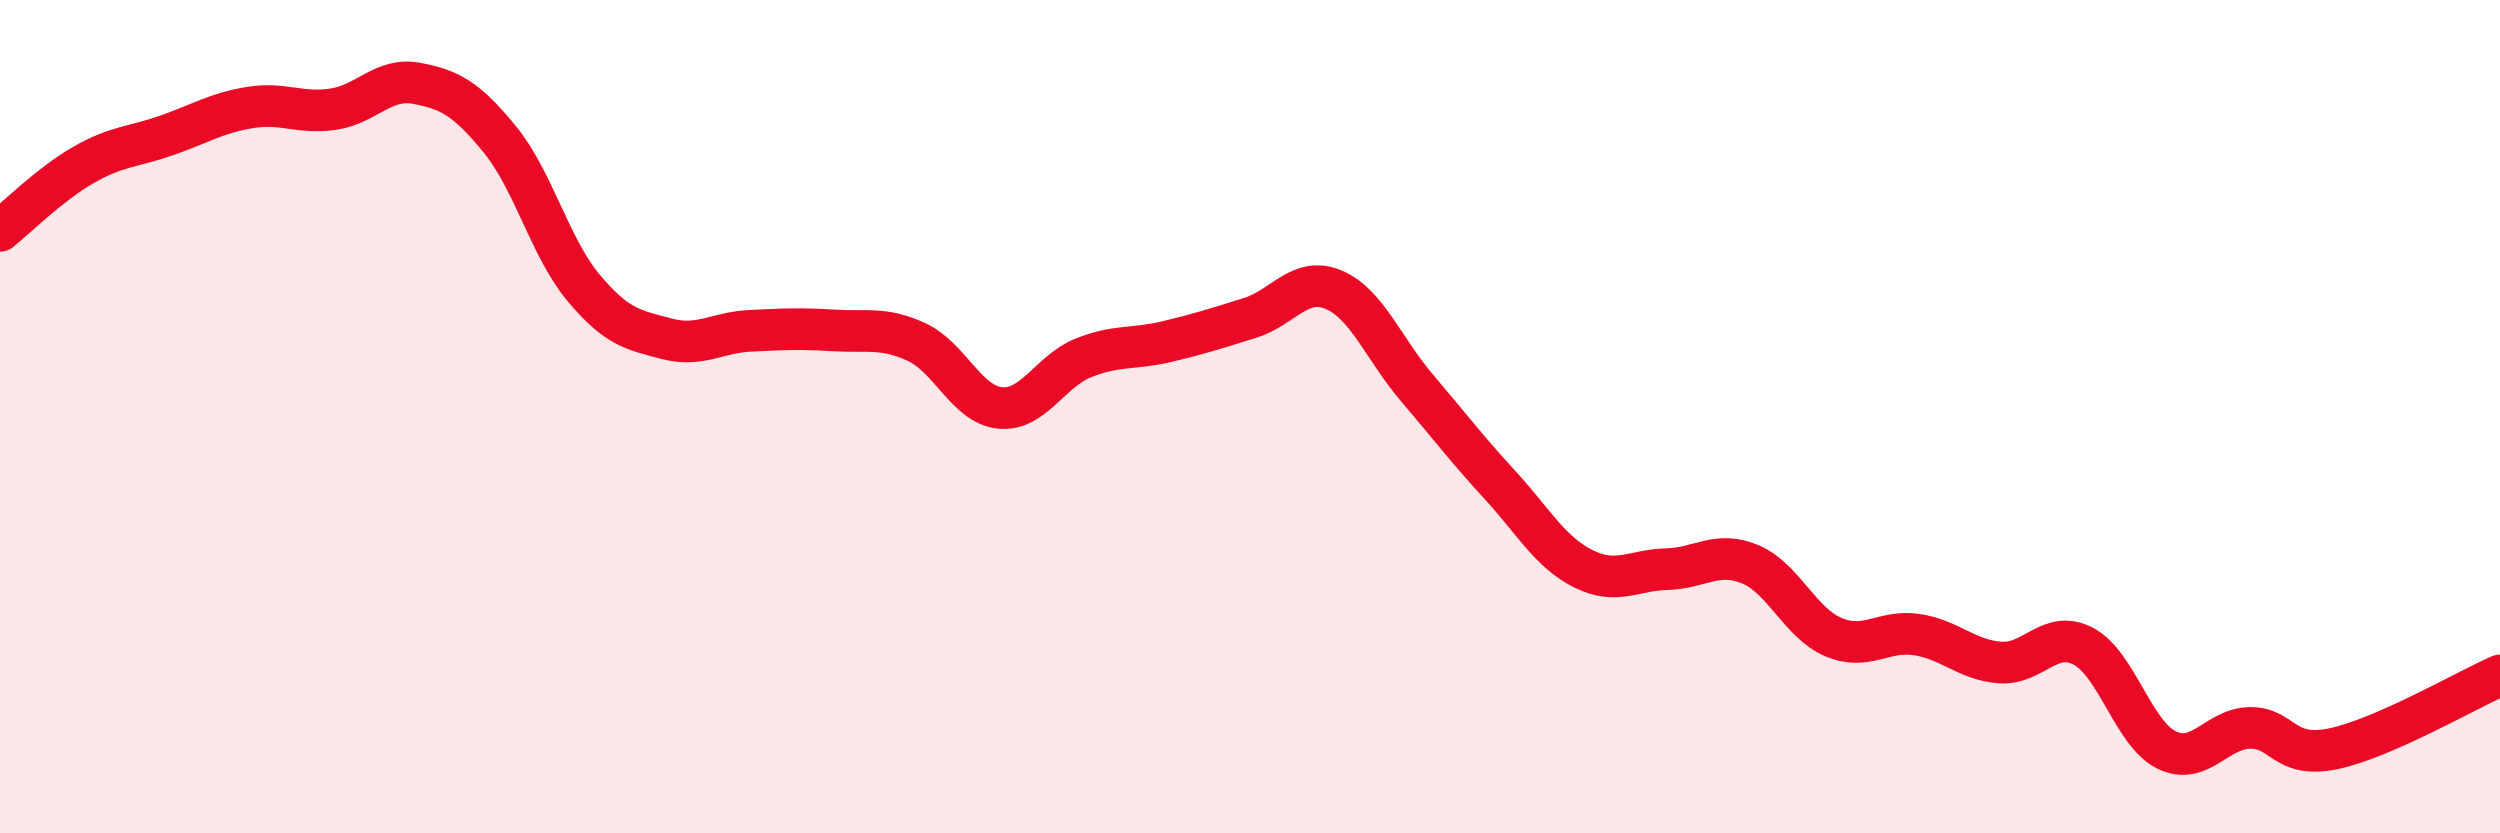
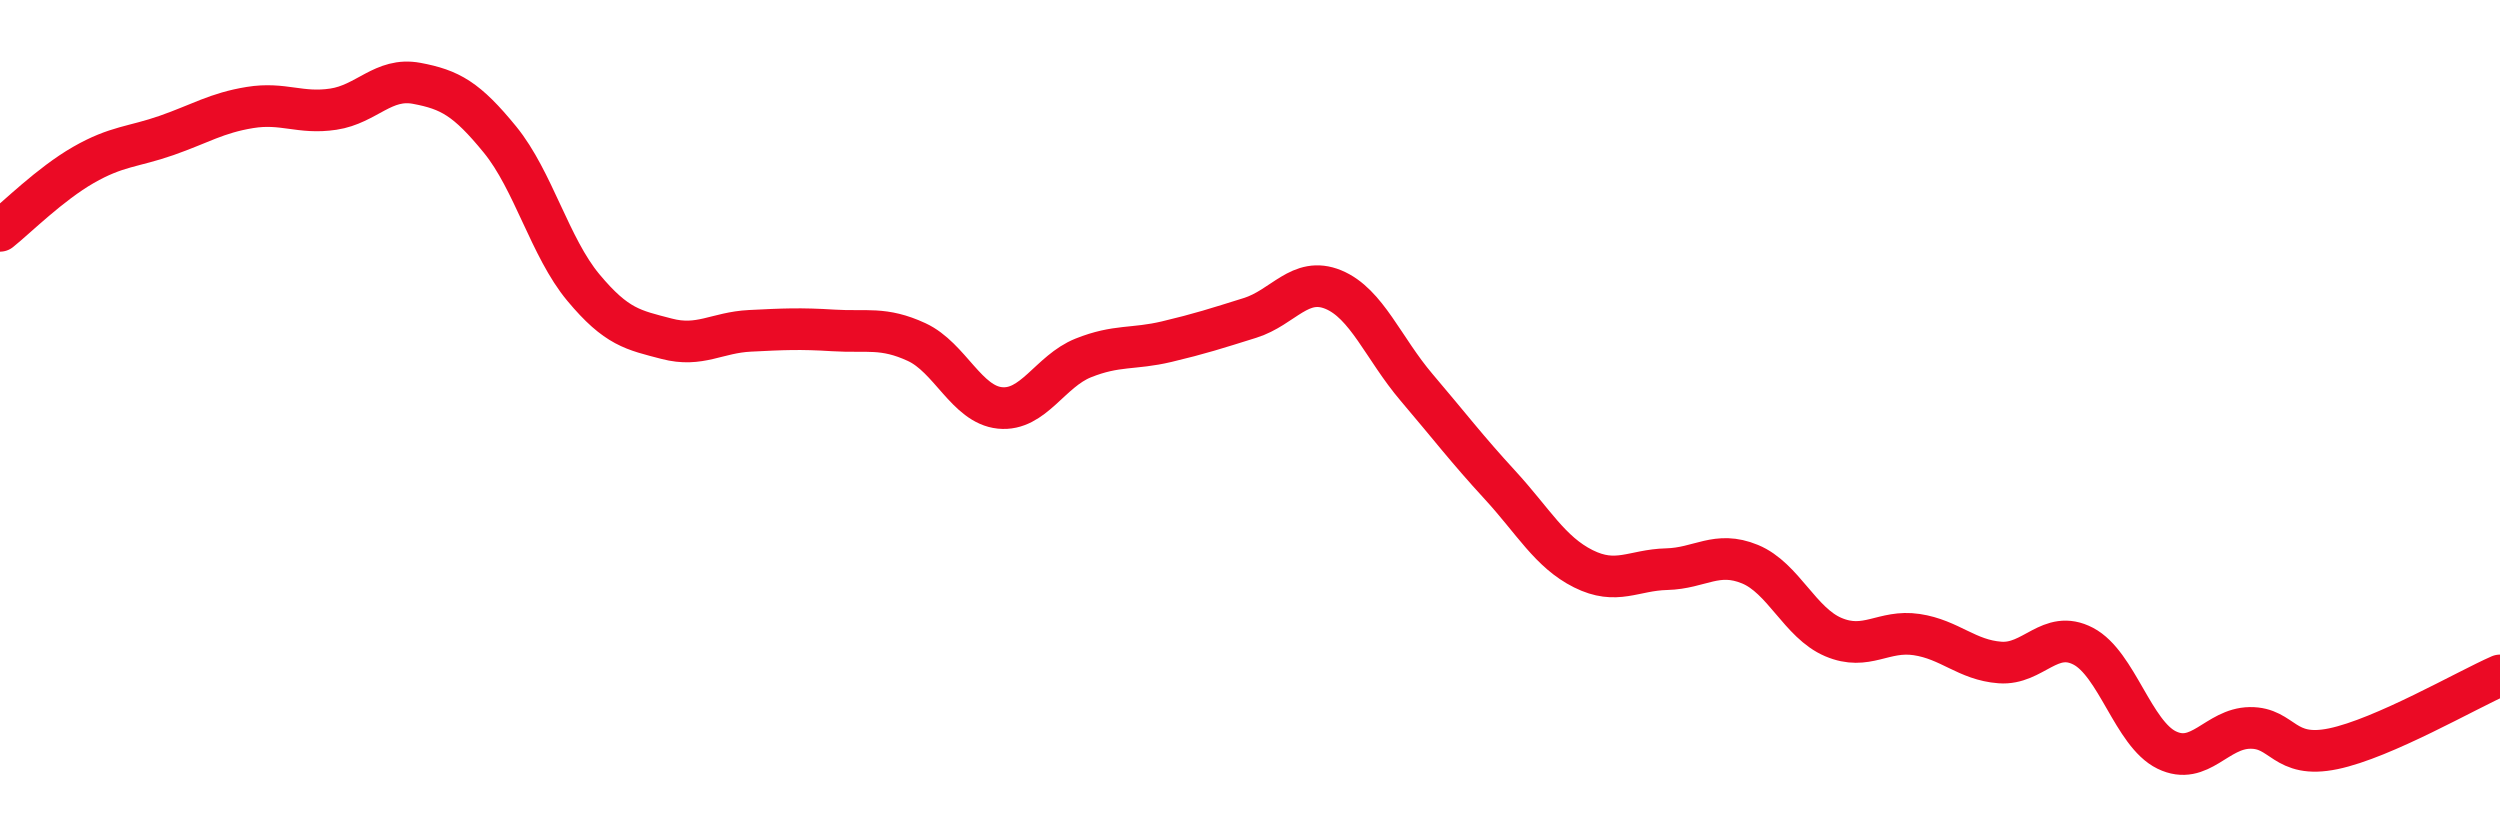
<svg xmlns="http://www.w3.org/2000/svg" width="60" height="20" viewBox="0 0 60 20">
-   <path d="M 0,5.54 C 0.4,5.22 1.2,4.42 2,3.96 C 2.8,3.5 3.2,3.53 4,3.25 C 4.8,2.97 5.2,2.71 6,2.58 C 6.8,2.45 7.2,2.74 8,2.62 C 8.8,2.5 9.2,1.85 10,2 C 10.8,2.15 11.2,2.37 12,3.35 C 12.8,4.33 13.2,5.94 14,6.9 C 14.8,7.86 15.2,7.92 16,8.13 C 16.8,8.34 17.2,7.98 18,7.94 C 18.8,7.9 19.2,7.88 20,7.93 C 20.8,7.98 21.2,7.84 22,8.21 C 22.8,8.58 23.2,9.71 24,9.79 C 24.8,9.87 25.2,8.91 26,8.59 C 26.8,8.27 27.2,8.39 28,8.2 C 28.8,8.01 29.2,7.88 30,7.63 C 30.8,7.38 31.2,6.62 32,6.95 C 32.8,7.28 33.2,8.36 34,9.3 C 34.8,10.24 35.2,10.77 36,11.64 C 36.8,12.51 37.2,13.25 38,13.65 C 38.8,14.05 39.2,13.68 40,13.66 C 40.8,13.64 41.2,13.21 42,13.54 C 42.8,13.87 43.2,14.95 44,15.29 C 44.8,15.63 45.2,15.11 46,15.23 C 46.8,15.35 47.2,15.84 48,15.9 C 48.8,15.96 49.2,15.09 50,15.51 C 50.8,15.93 51.2,17.61 52,18 C 52.8,18.39 53.2,17.48 54,17.47 C 54.8,17.46 54.8,18.22 56,17.97 C 57.2,17.72 59.2,16.56 60,16.21L60 20L0 20Z" fill="#EB0A25" opacity="0.1" stroke-linecap="round" stroke-linejoin="round" />
  <path d="M 0,5.54 C 0.4,5.22 1.2,4.42 2,3.96 C 2.8,3.5 3.2,3.53 4,3.25 C 4.8,2.97 5.2,2.71 6,2.58 C 6.8,2.45 7.2,2.74 8,2.62 C 8.8,2.5 9.2,1.85 10,2 C 10.8,2.15 11.2,2.37 12,3.35 C 12.8,4.33 13.2,5.94 14,6.9 C 14.8,7.86 15.2,7.92 16,8.13 C 16.8,8.34 17.2,7.98 18,7.94 C 18.8,7.9 19.2,7.88 20,7.93 C 20.8,7.98 21.2,7.84 22,8.21 C 22.8,8.58 23.2,9.71 24,9.79 C 24.8,9.87 25.2,8.91 26,8.59 C 26.8,8.27 27.2,8.39 28,8.2 C 28.8,8.01 29.2,7.88 30,7.63 C 30.8,7.38 31.2,6.62 32,6.95 C 32.8,7.28 33.2,8.36 34,9.3 C 34.8,10.24 35.2,10.77 36,11.64 C 36.8,12.51 37.2,13.25 38,13.65 C 38.8,14.05 39.2,13.68 40,13.66 C 40.8,13.64 41.2,13.21 42,13.54 C 42.8,13.87 43.2,14.95 44,15.29 C 44.8,15.63 45.2,15.11 46,15.23 C 46.8,15.35 47.2,15.84 48,15.9 C 48.8,15.96 49.2,15.09 50,15.51 C 50.8,15.93 51.2,17.61 52,18 C 52.8,18.39 53.2,17.48 54,17.47 C 54.8,17.46 54.8,18.22 56,17.97 C 57.2,17.72 59.2,16.56 60,16.21" stroke="#EB0A25" stroke-width="1" fill="none" stroke-linecap="round" stroke-linejoin="round" />
</svg>